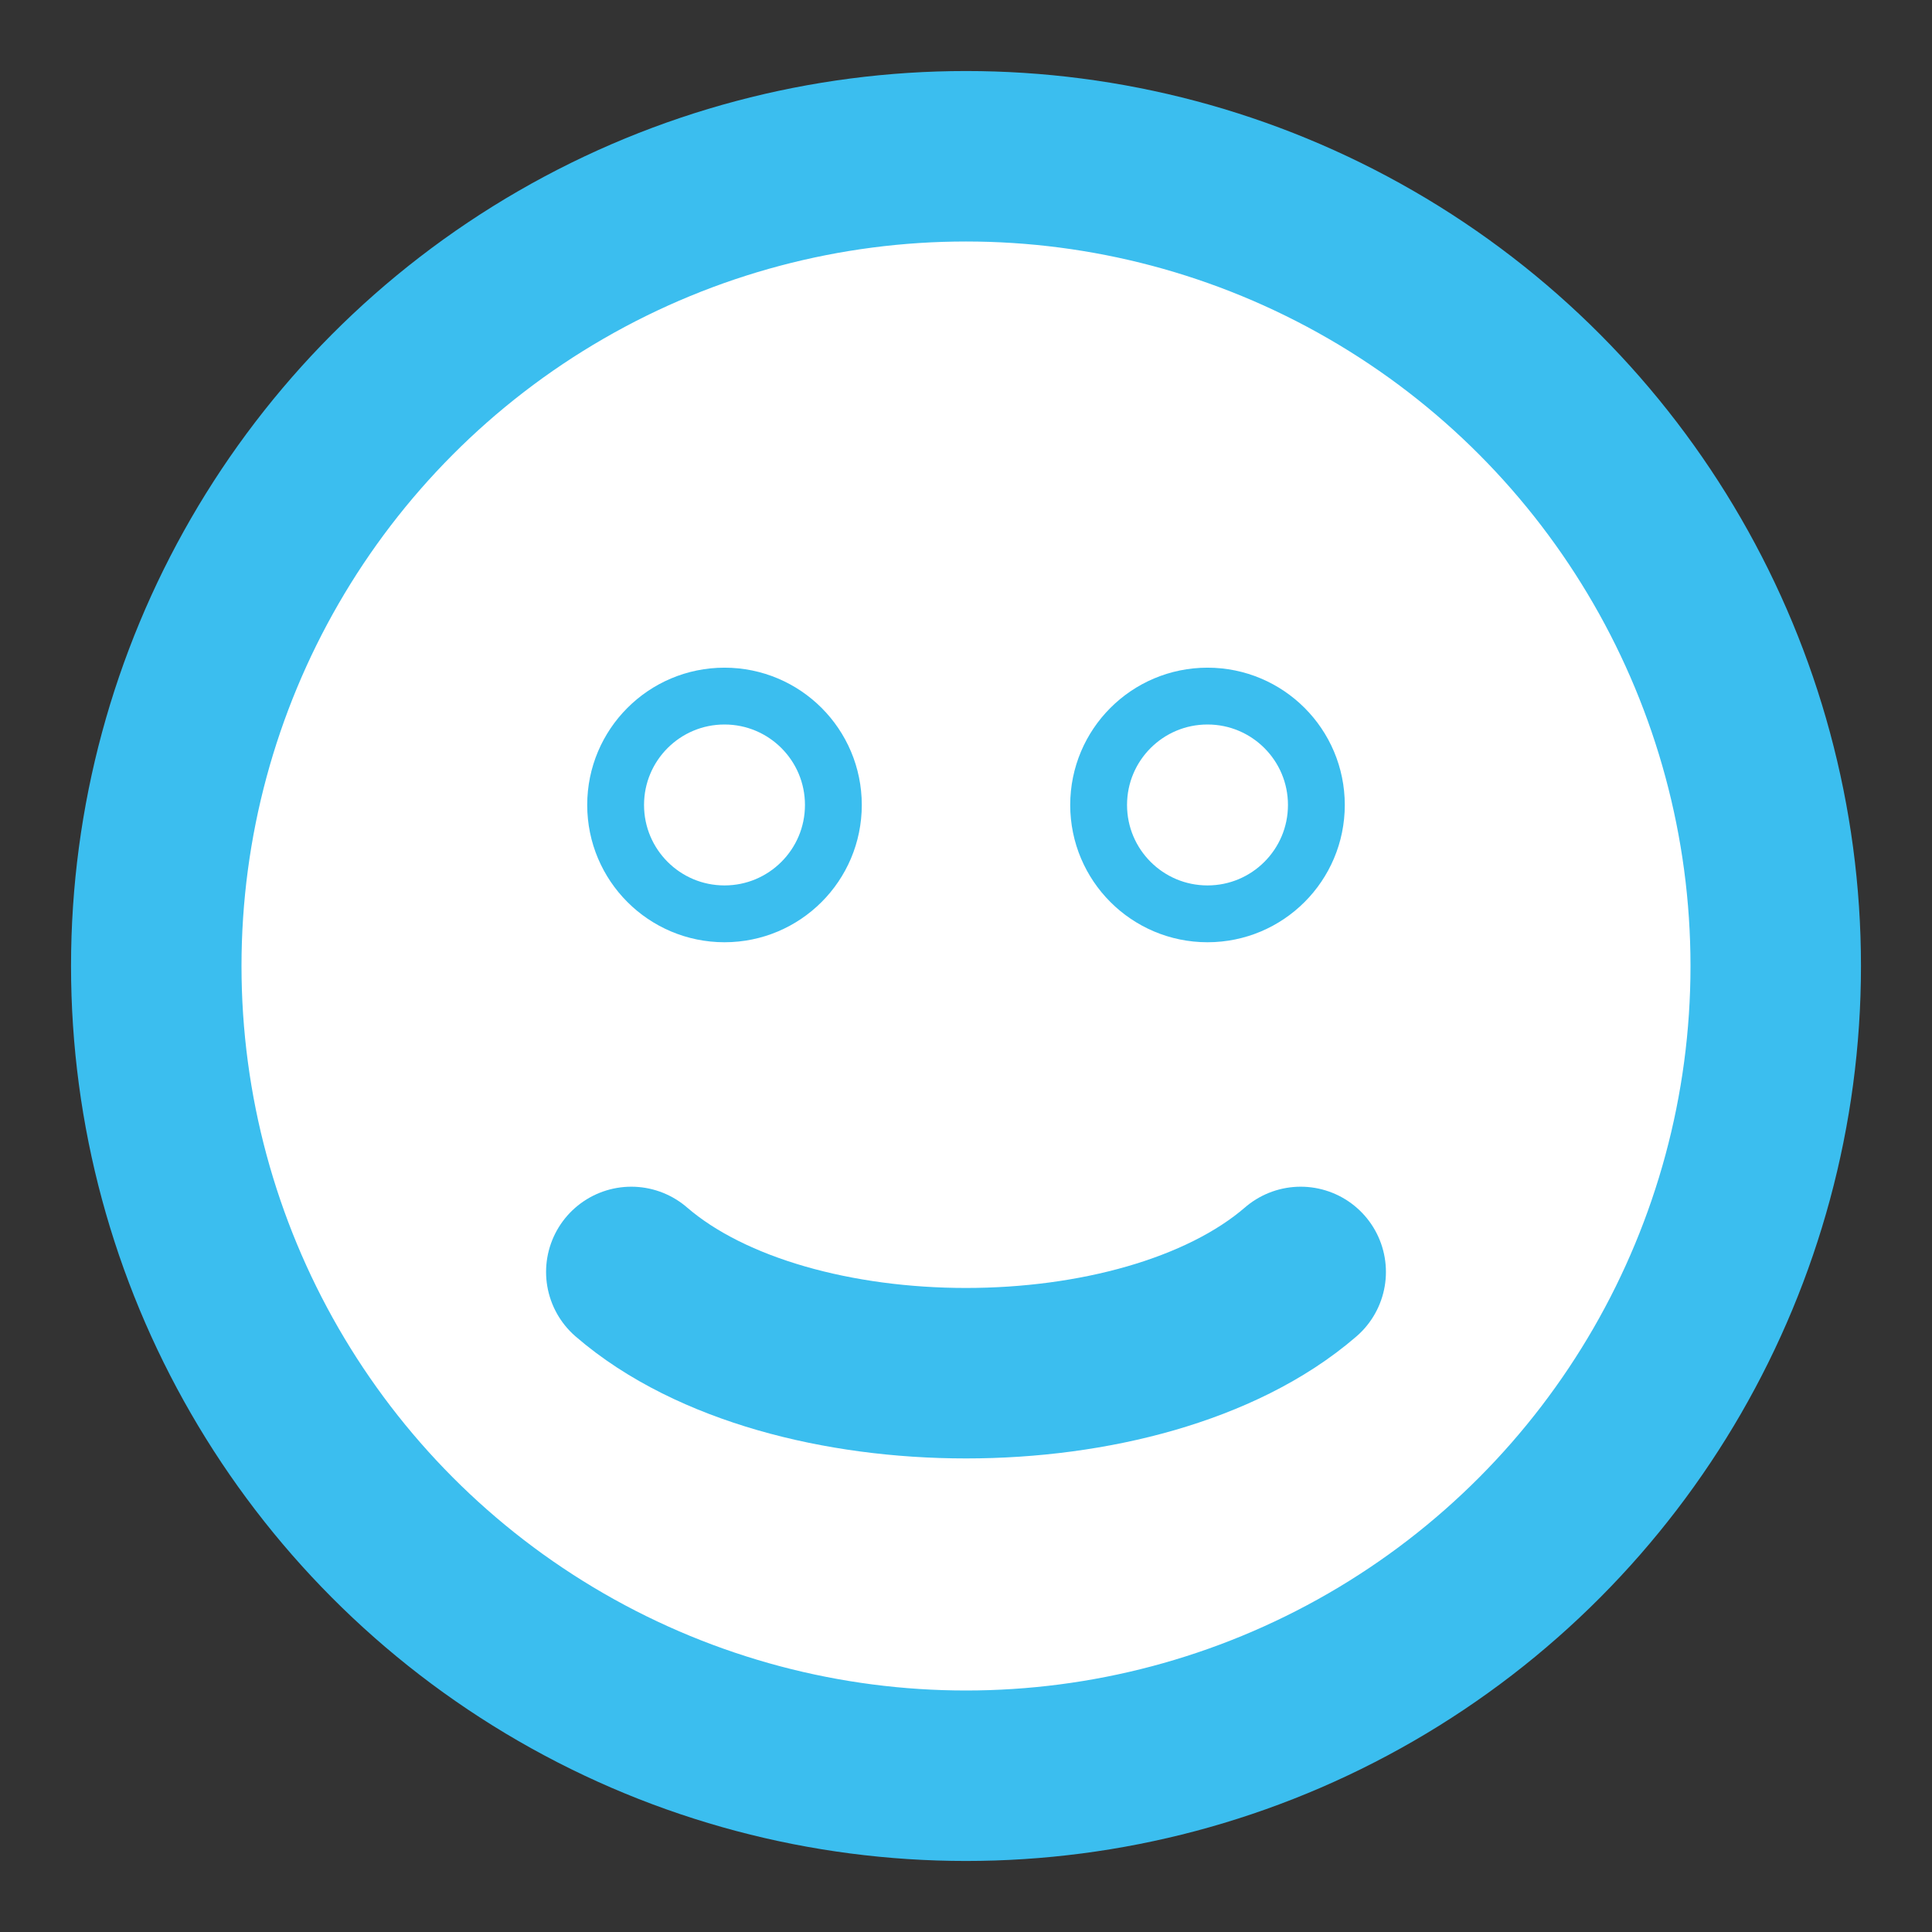
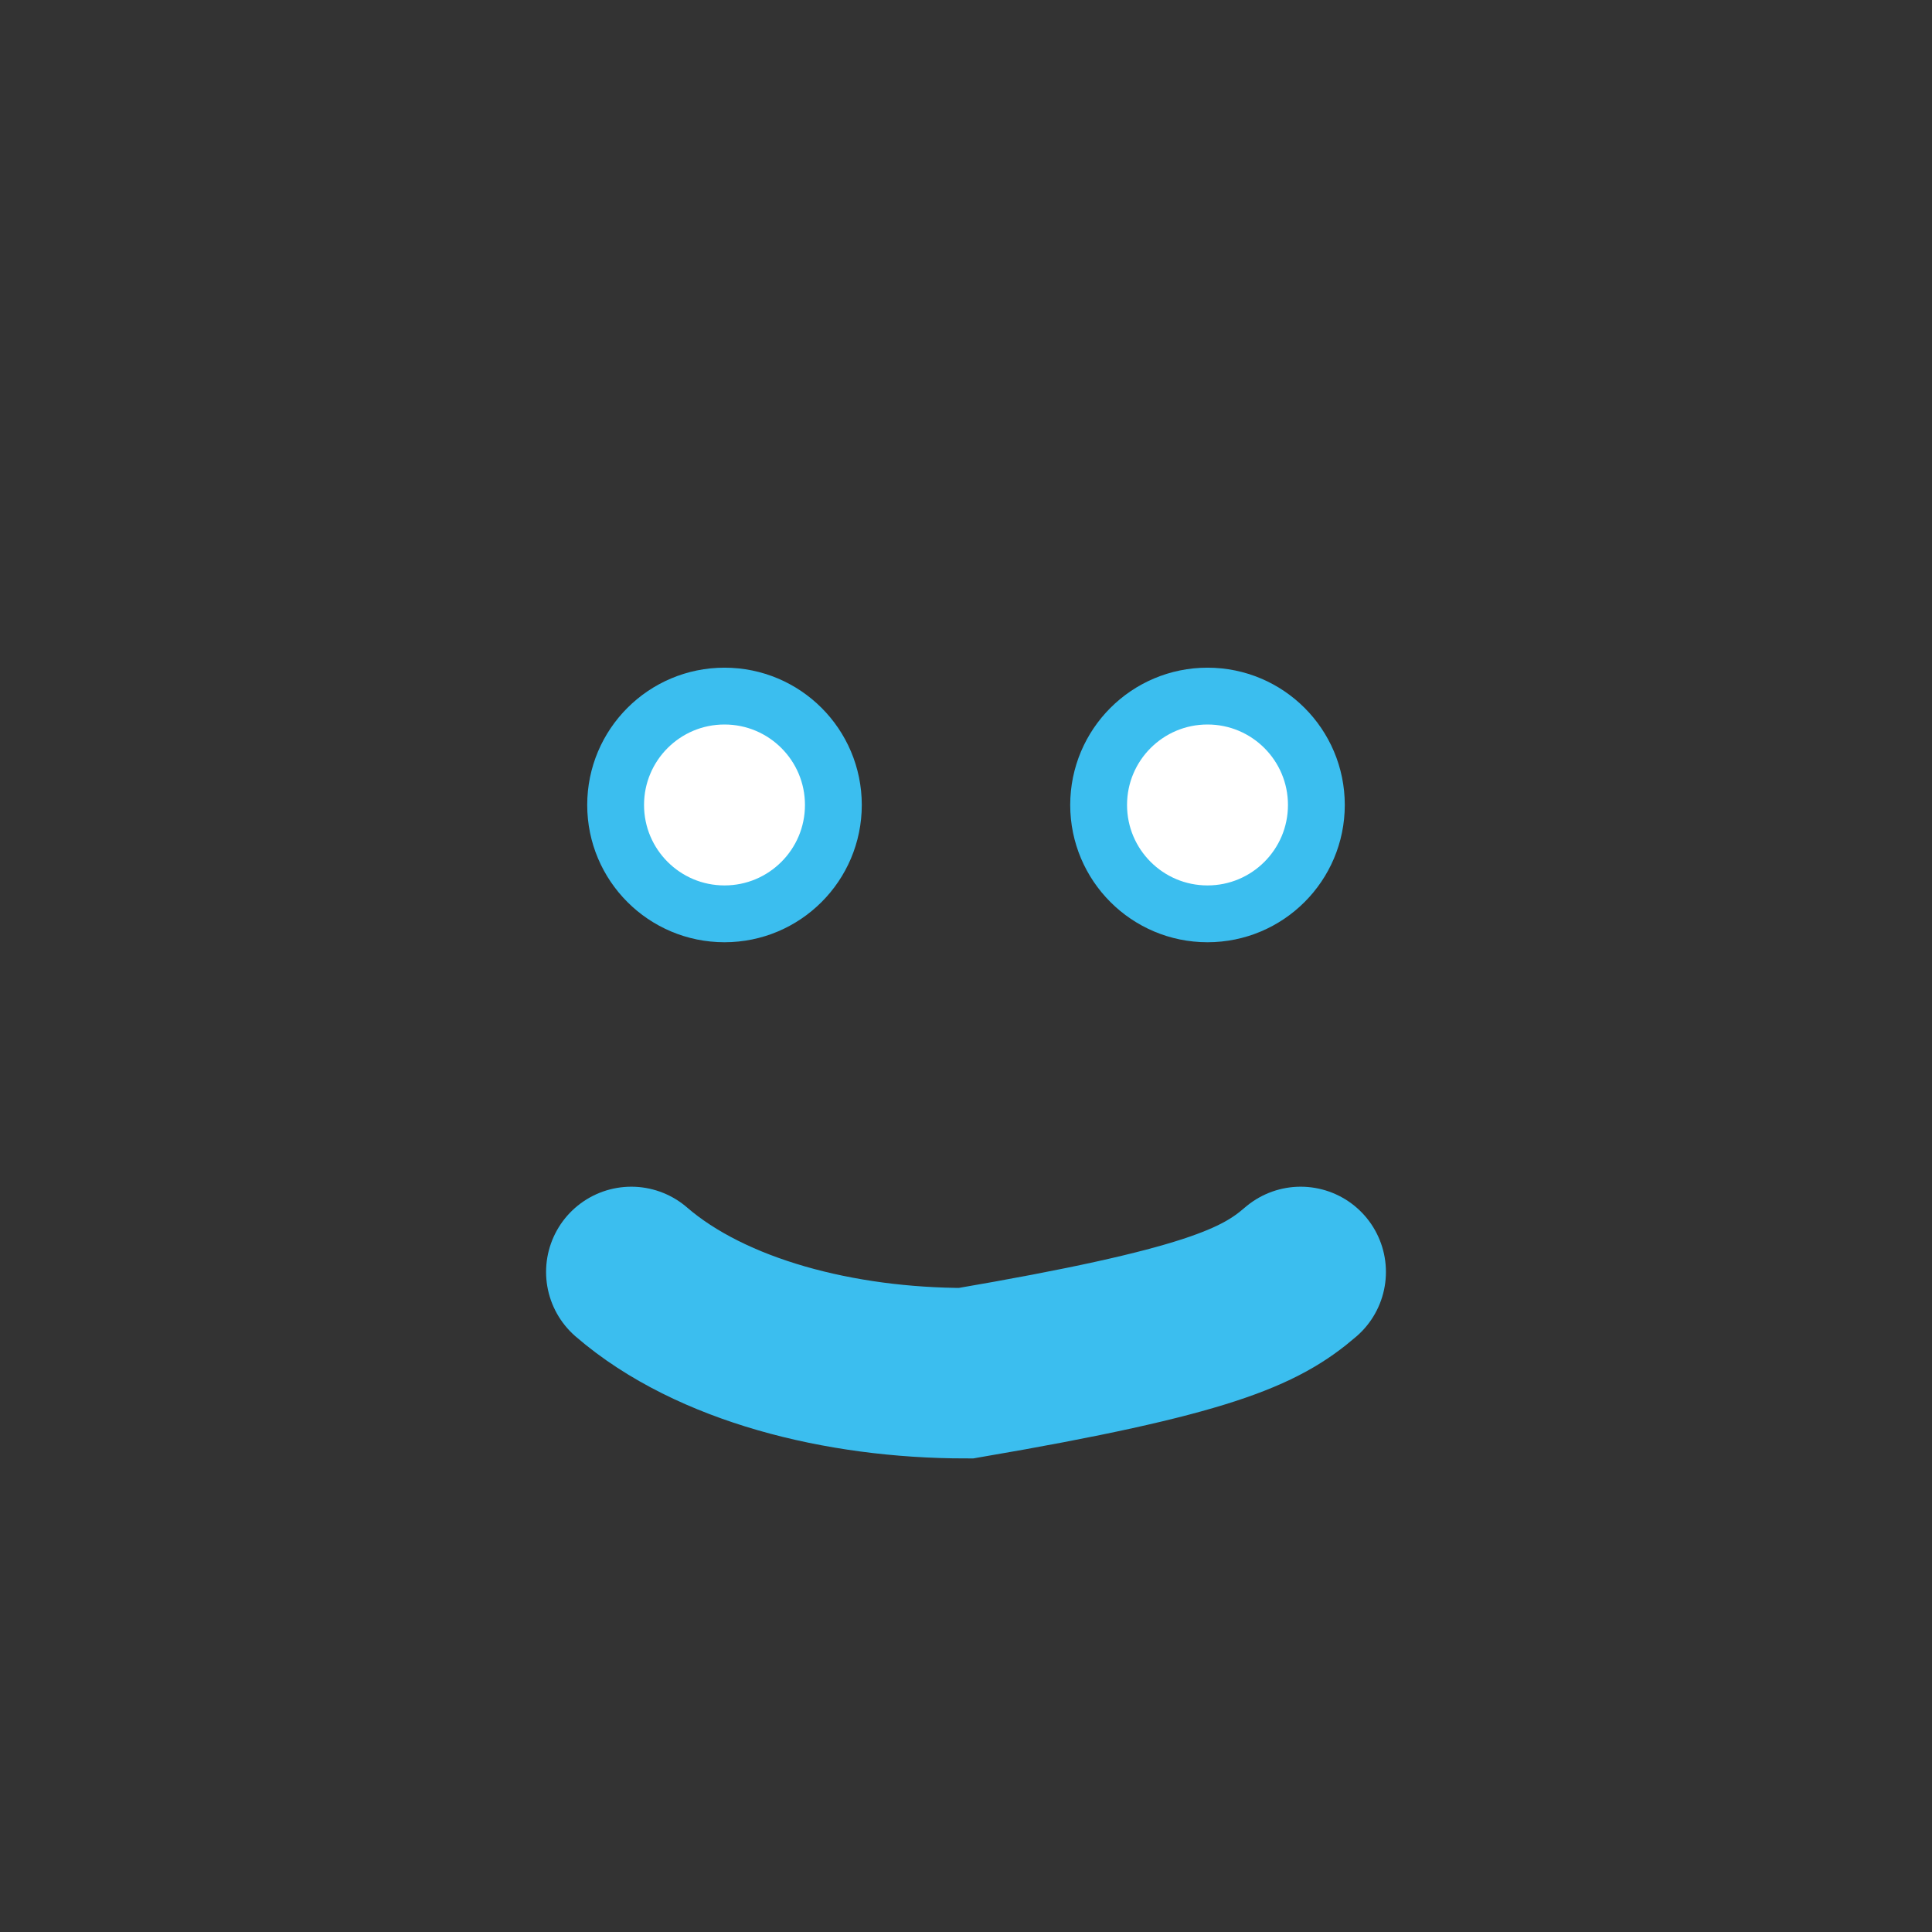
<svg xmlns="http://www.w3.org/2000/svg" width="17" height="17" viewBox="0 0 17 17" fill="none">
  <rect x="0" y="0" width="17" height="17" fill="#333333" stroke="none" />
-   <circle cx="8.5" cy="8.5" r="7.125" fill="white" stroke="#3BBEEF" stroke-width="1.5" stroke-linecap="round" />
-   <path d="M5.555 11.192C5.91 11.499 6.376 11.72 6.875 11.864C7.381 12.01 7.94 12.083 8.5 12.083C9.06 12.083 9.619 12.01 10.125 11.864C10.624 11.72 11.09 11.499 11.445 11.192" stroke="#3BBEEF" stroke-width="1.5" stroke-linecap="round" />
+   <path d="M5.555 11.192C5.91 11.499 6.376 11.72 6.875 11.864C7.381 12.01 7.94 12.083 8.5 12.083C10.624 11.72 11.09 11.499 11.445 11.192" stroke="#3BBEEF" stroke-width="1.5" stroke-linecap="round" />
  <circle cx="6.375" cy="7.083" r="0.958" fill="white" stroke="#3BBEEF" stroke-width="0.5" stroke-linecap="round" />
  <circle cx="10.625" cy="7.083" r="0.958" fill="white" stroke="#3BBEEF" stroke-width="0.5" stroke-linecap="round" />
</svg>